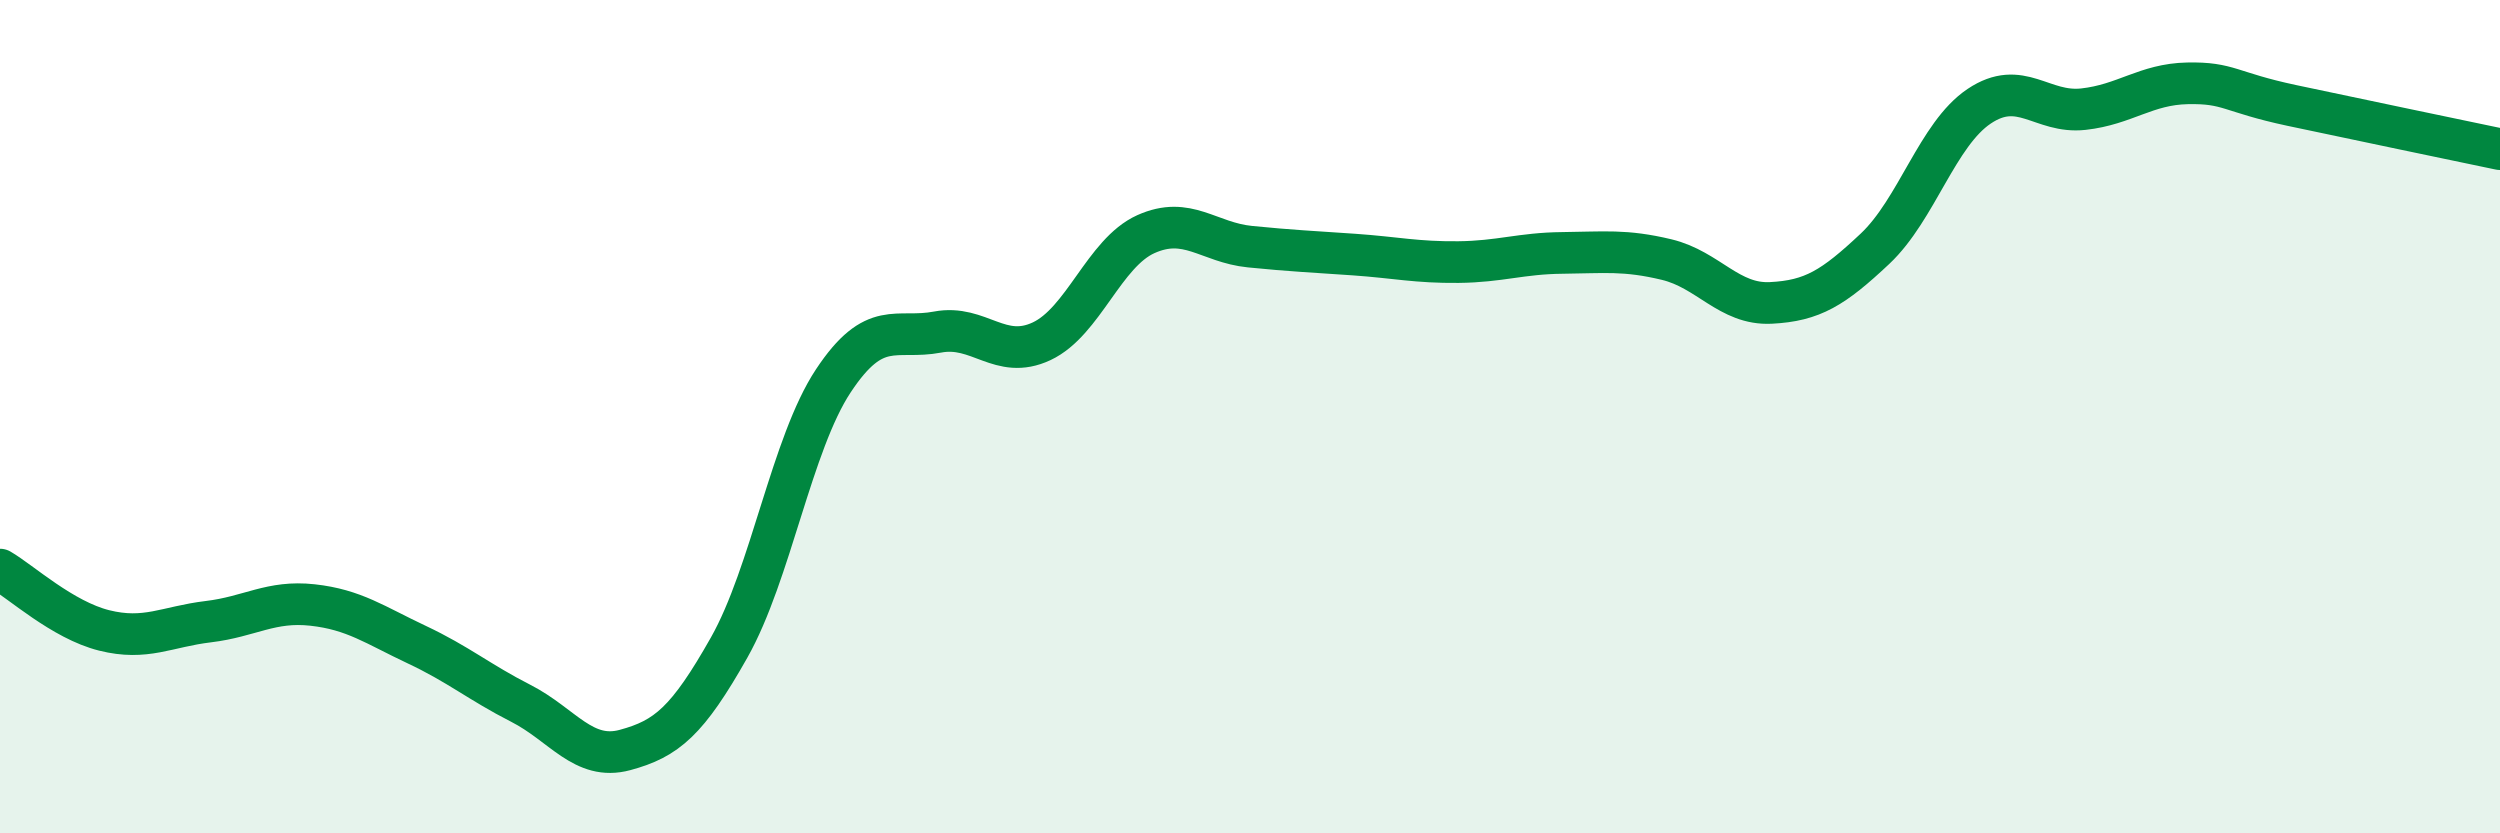
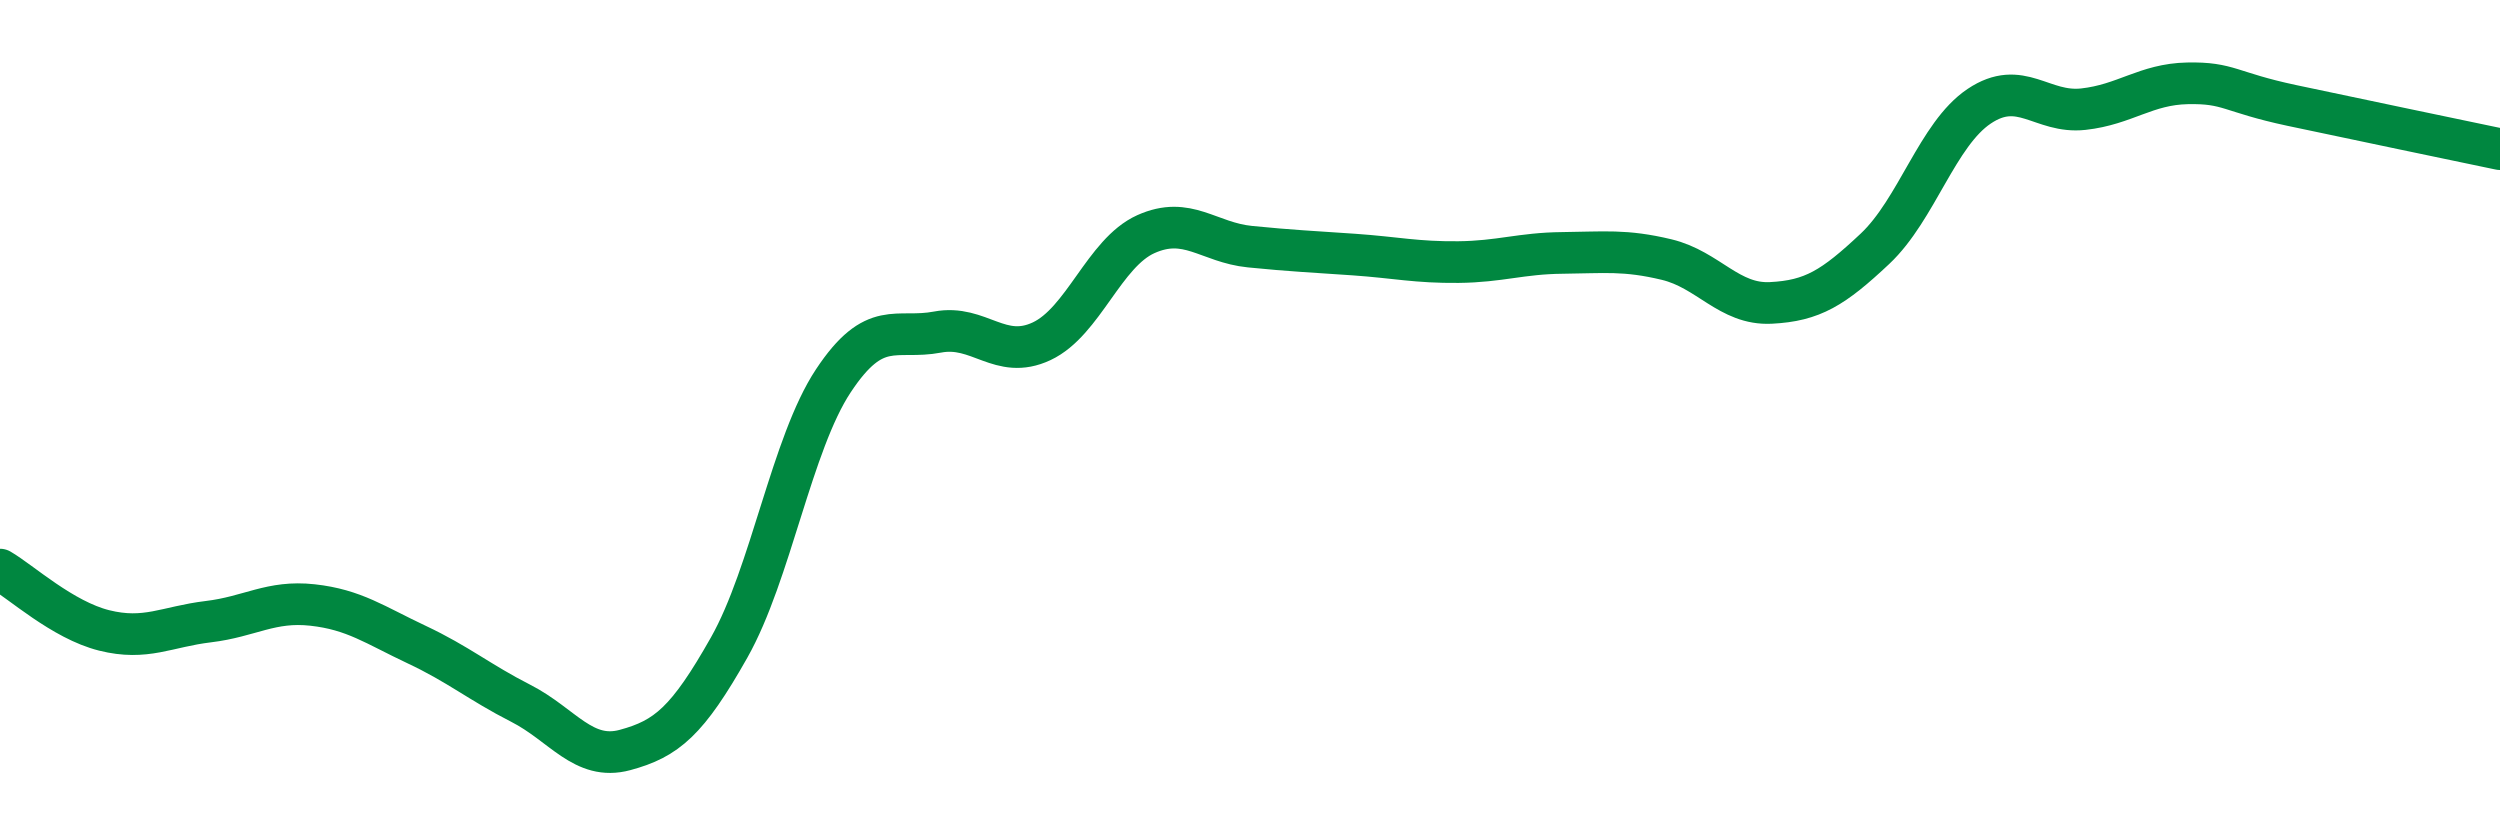
<svg xmlns="http://www.w3.org/2000/svg" width="60" height="20" viewBox="0 0 60 20">
-   <path d="M 0,13.67 C 0.5,13.96 1.5,14.88 2.5,15.13 C 3.5,15.38 4,15.04 5,14.92 C 6,14.8 6.5,14.41 7.5,14.52 C 8.5,14.63 9,15 10,15.47 C 11,15.94 11.5,16.37 12.5,16.88 C 13.5,17.39 14,18.27 15,18 C 16,17.73 16.5,17.31 17.5,15.54 C 18.5,13.77 19,10.65 20,9.14 C 21,7.63 21.5,8.16 22.5,7.97 C 23.5,7.78 24,8.66 25,8.19 C 26,7.72 26.5,6.07 27.5,5.62 C 28.5,5.17 29,5.82 30,5.92 C 31,6.02 31.5,6.04 32.5,6.11 C 33.5,6.18 34,6.3 35,6.29 C 36,6.28 36.5,6.08 37.5,6.07 C 38.5,6.06 39,5.99 40,6.23 C 41,6.47 41.5,7.32 42.5,7.27 C 43.5,7.22 44,6.91 45,5.97 C 46,5.03 46.5,3.22 47.5,2.55 C 48.5,1.88 49,2.73 50,2.62 C 51,2.51 51.5,2.02 52.5,2 C 53.5,1.98 53.5,2.21 55,2.53 C 56.5,2.85 59,3.37 60,3.58L60 20L0 20Z" fill="#008740" opacity="0.1" stroke-linecap="round" stroke-linejoin="round" />
  <path d="M 0,13.67 C 0.5,13.96 1.5,14.88 2.5,15.13 C 3.5,15.38 4,15.04 5,14.92 C 6,14.8 6.5,14.41 7.5,14.52 C 8.5,14.63 9,15 10,15.47 C 11,15.94 11.5,16.37 12.5,16.88 C 13.5,17.39 14,18.27 15,18 C 16,17.73 16.5,17.31 17.5,15.54 C 18.5,13.77 19,10.65 20,9.14 C 21,7.63 21.5,8.16 22.5,7.97 C 23.5,7.78 24,8.66 25,8.19 C 26,7.72 26.5,6.07 27.5,5.62 C 28.5,5.17 29,5.82 30,5.92 C 31,6.02 31.5,6.04 32.5,6.11 C 33.5,6.18 34,6.3 35,6.29 C 36,6.28 36.5,6.08 37.5,6.07 C 38.5,6.06 39,5.99 40,6.23 C 41,6.47 41.5,7.32 42.5,7.27 C 43.5,7.22 44,6.91 45,5.97 C 46,5.03 46.5,3.22 47.5,2.55 C 48.5,1.88 49,2.73 50,2.62 C 51,2.51 51.5,2.02 52.5,2 C 53.5,1.98 53.5,2.21 55,2.53 C 56.5,2.85 59,3.37 60,3.58" stroke="#008740" stroke-width="1" fill="none" stroke-linecap="round" stroke-linejoin="round" />
</svg>